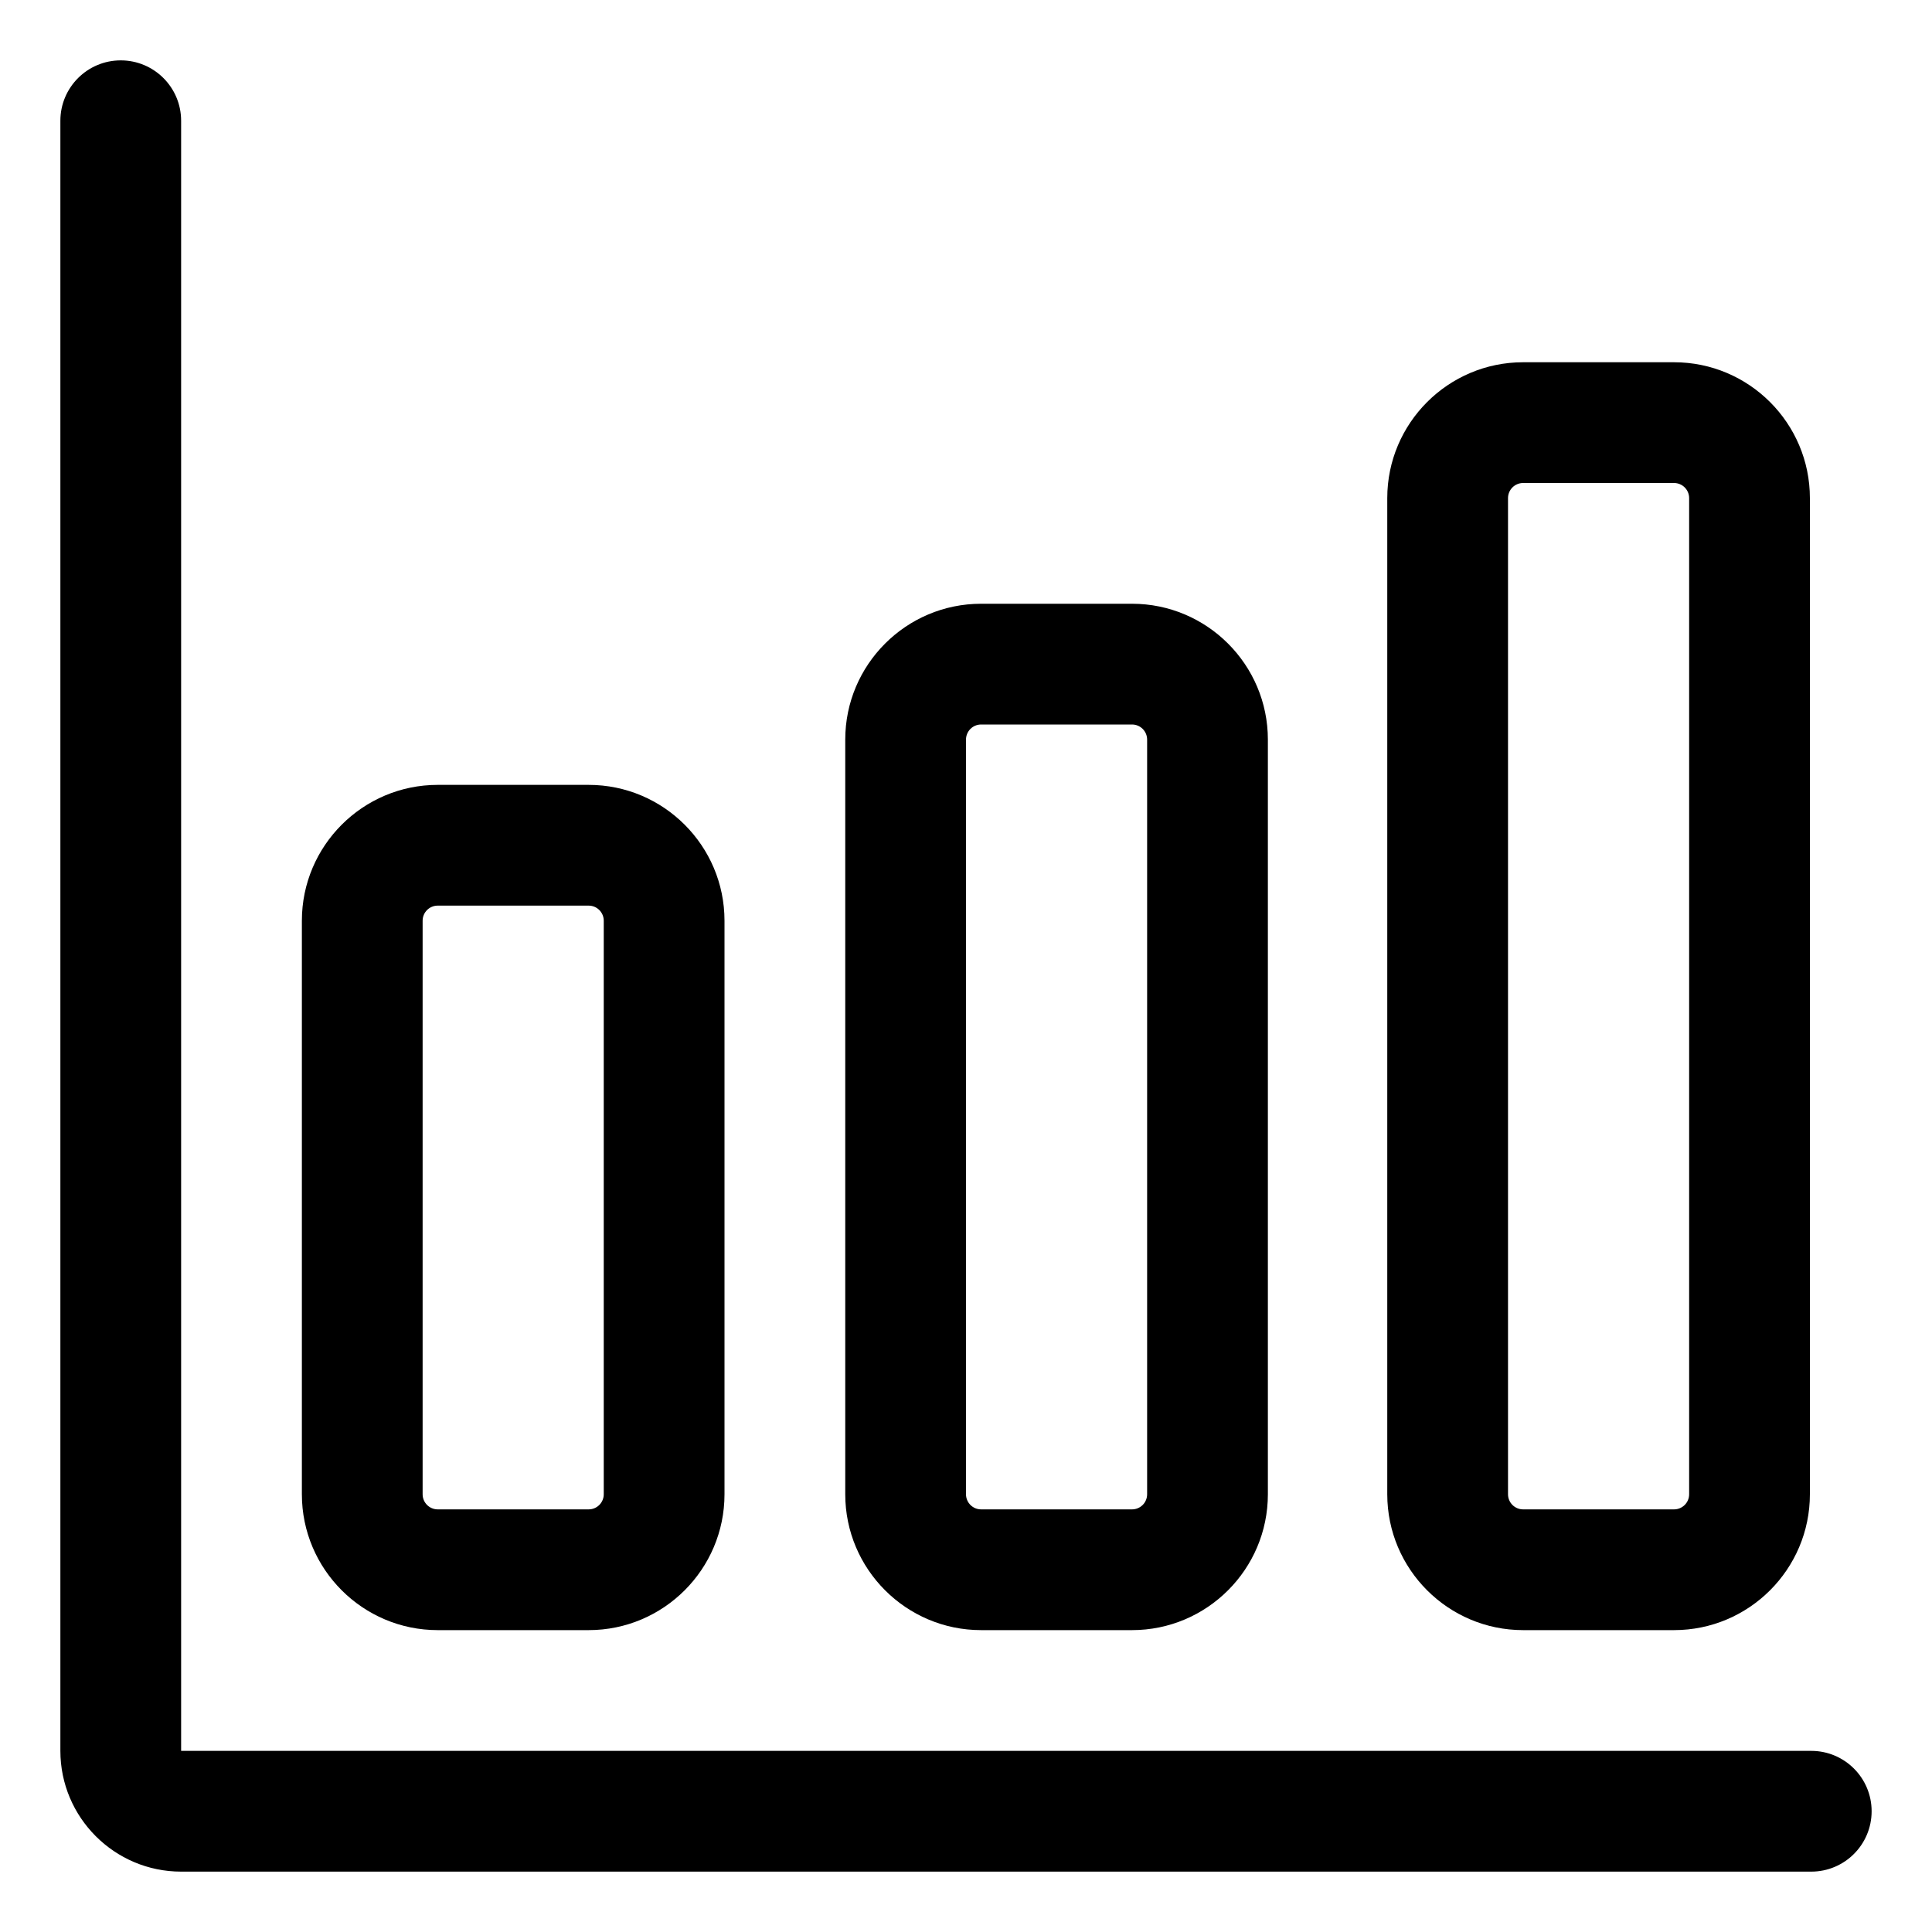
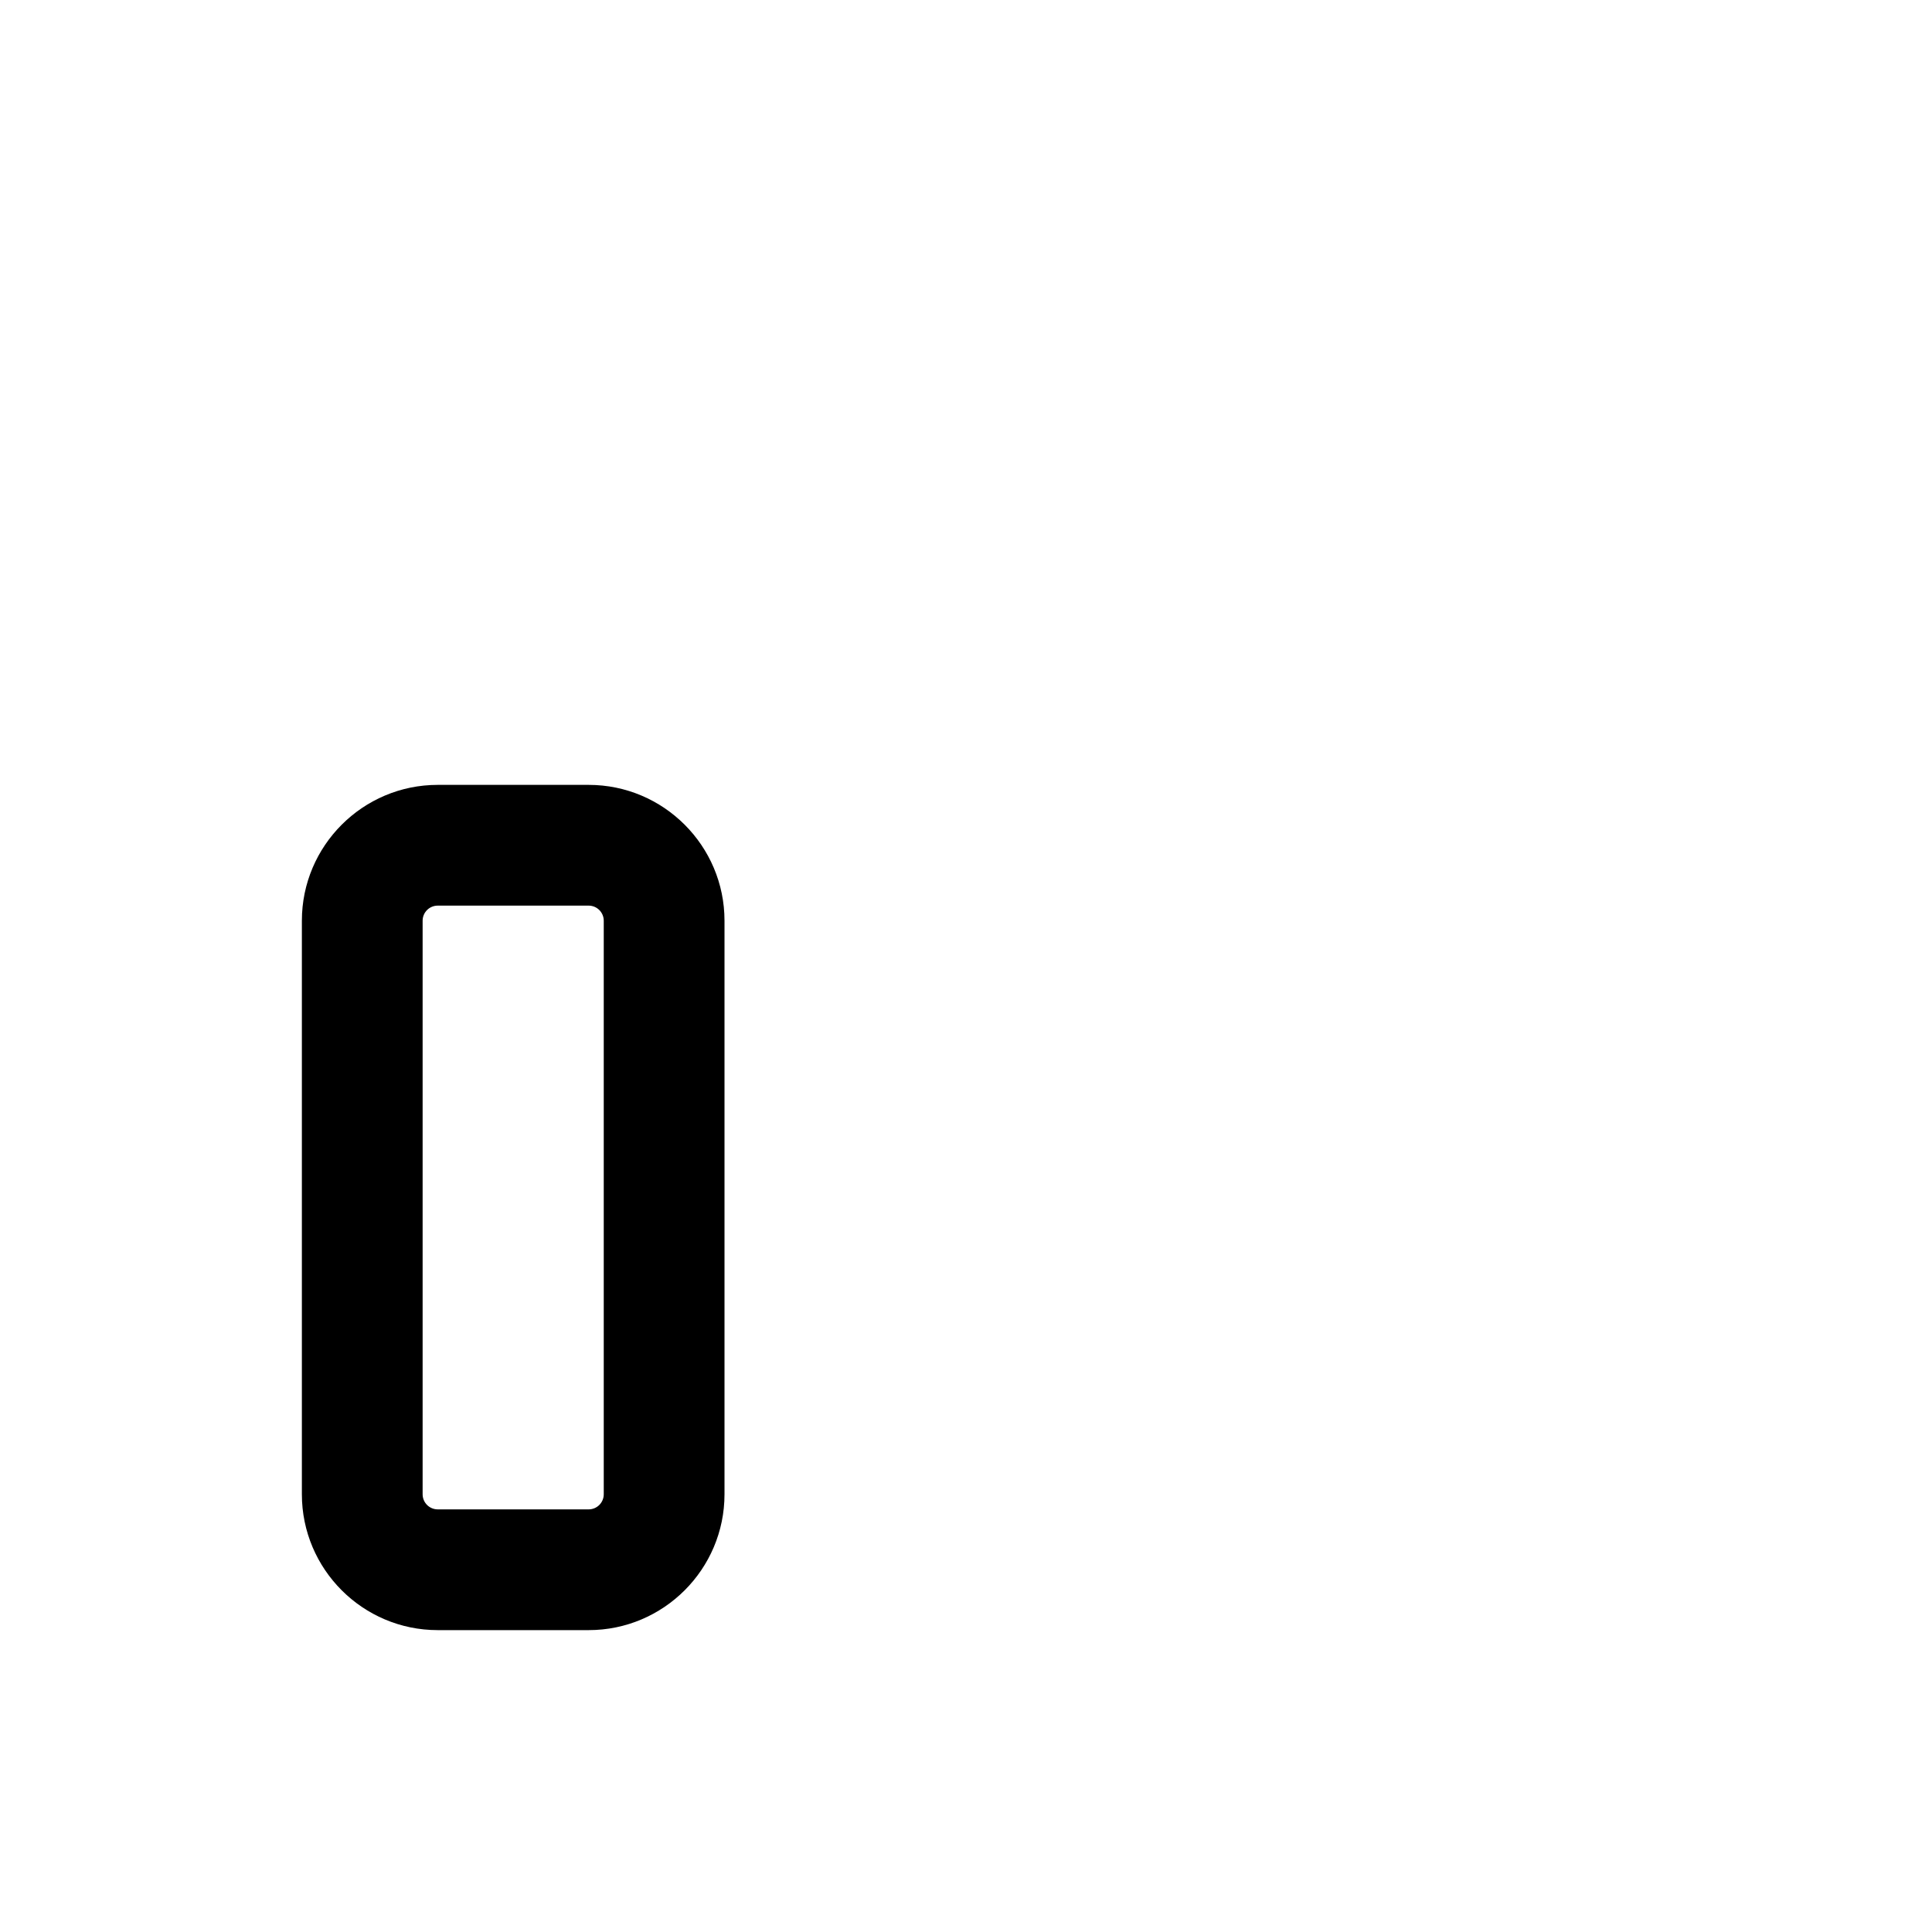
<svg xmlns="http://www.w3.org/2000/svg" id="Layer_1" data-name="Layer 1" width="512" height="512" version="1.1" viewBox="0 0 512 512">
  <defs>
    <style>
      .cls-1 {
        fill: #000;
        stroke-width: 0px;
      }
    </style>
  </defs>
-   <path class="cls-1" d="M480,496H48c-17.645,0-32-14.355-32-32V32c0-8.836,7.164-16,16-16s16,7.164,16,16v432h432c8.837,0,16,7.163,16,16s-7.163,16-16,16Z" />
  <path class="cls-1" d="M156,432h-40c-19.851,0-36-16.149-36-36v-152c0-19.851,16.149-36,36-36h40c19.851,0,36,16.149,36,36v152c0,19.851-16.149,36-36,36ZM116,240c-2.206,0-4,1.794-4,4v152c0,2.206,1.794,4,4,4h40c2.206,0,4-1.794,4-4v-152c0-2.206-1.794-4-4-4h-40Z" />
-   <path class="cls-1" d="M300,432h-40c-19.851,0-36-16.149-36-36v-200c0-19.851,16.149-36,36-36h40c19.851,0,36,16.149,36,36v200c0,19.851-16.149,36-36,36ZM260,192c-2.206,0-4,1.794-4,4v200c0,2.206,1.794,4,4,4h40c2.206,0,4-1.794,4-4v-200c0-2.206-1.794-4-4-4h-40Z" />
-   <path class="cls-1" d="M443.64,432h-40c-19.851,0-36-16.149-36-36V132c0-19.851,16.149-36,36-36h40c19.851,0,36,16.149,36,36v264c0,19.851-16.149,36-36,36ZM403.64,128c-2.206,0-4,1.794-4,4v264c0,2.206,1.794,4,4,4h40c2.206,0,4-1.794,4-4V132c0-2.206-1.794-4-4-4h-40Z" />
</svg>